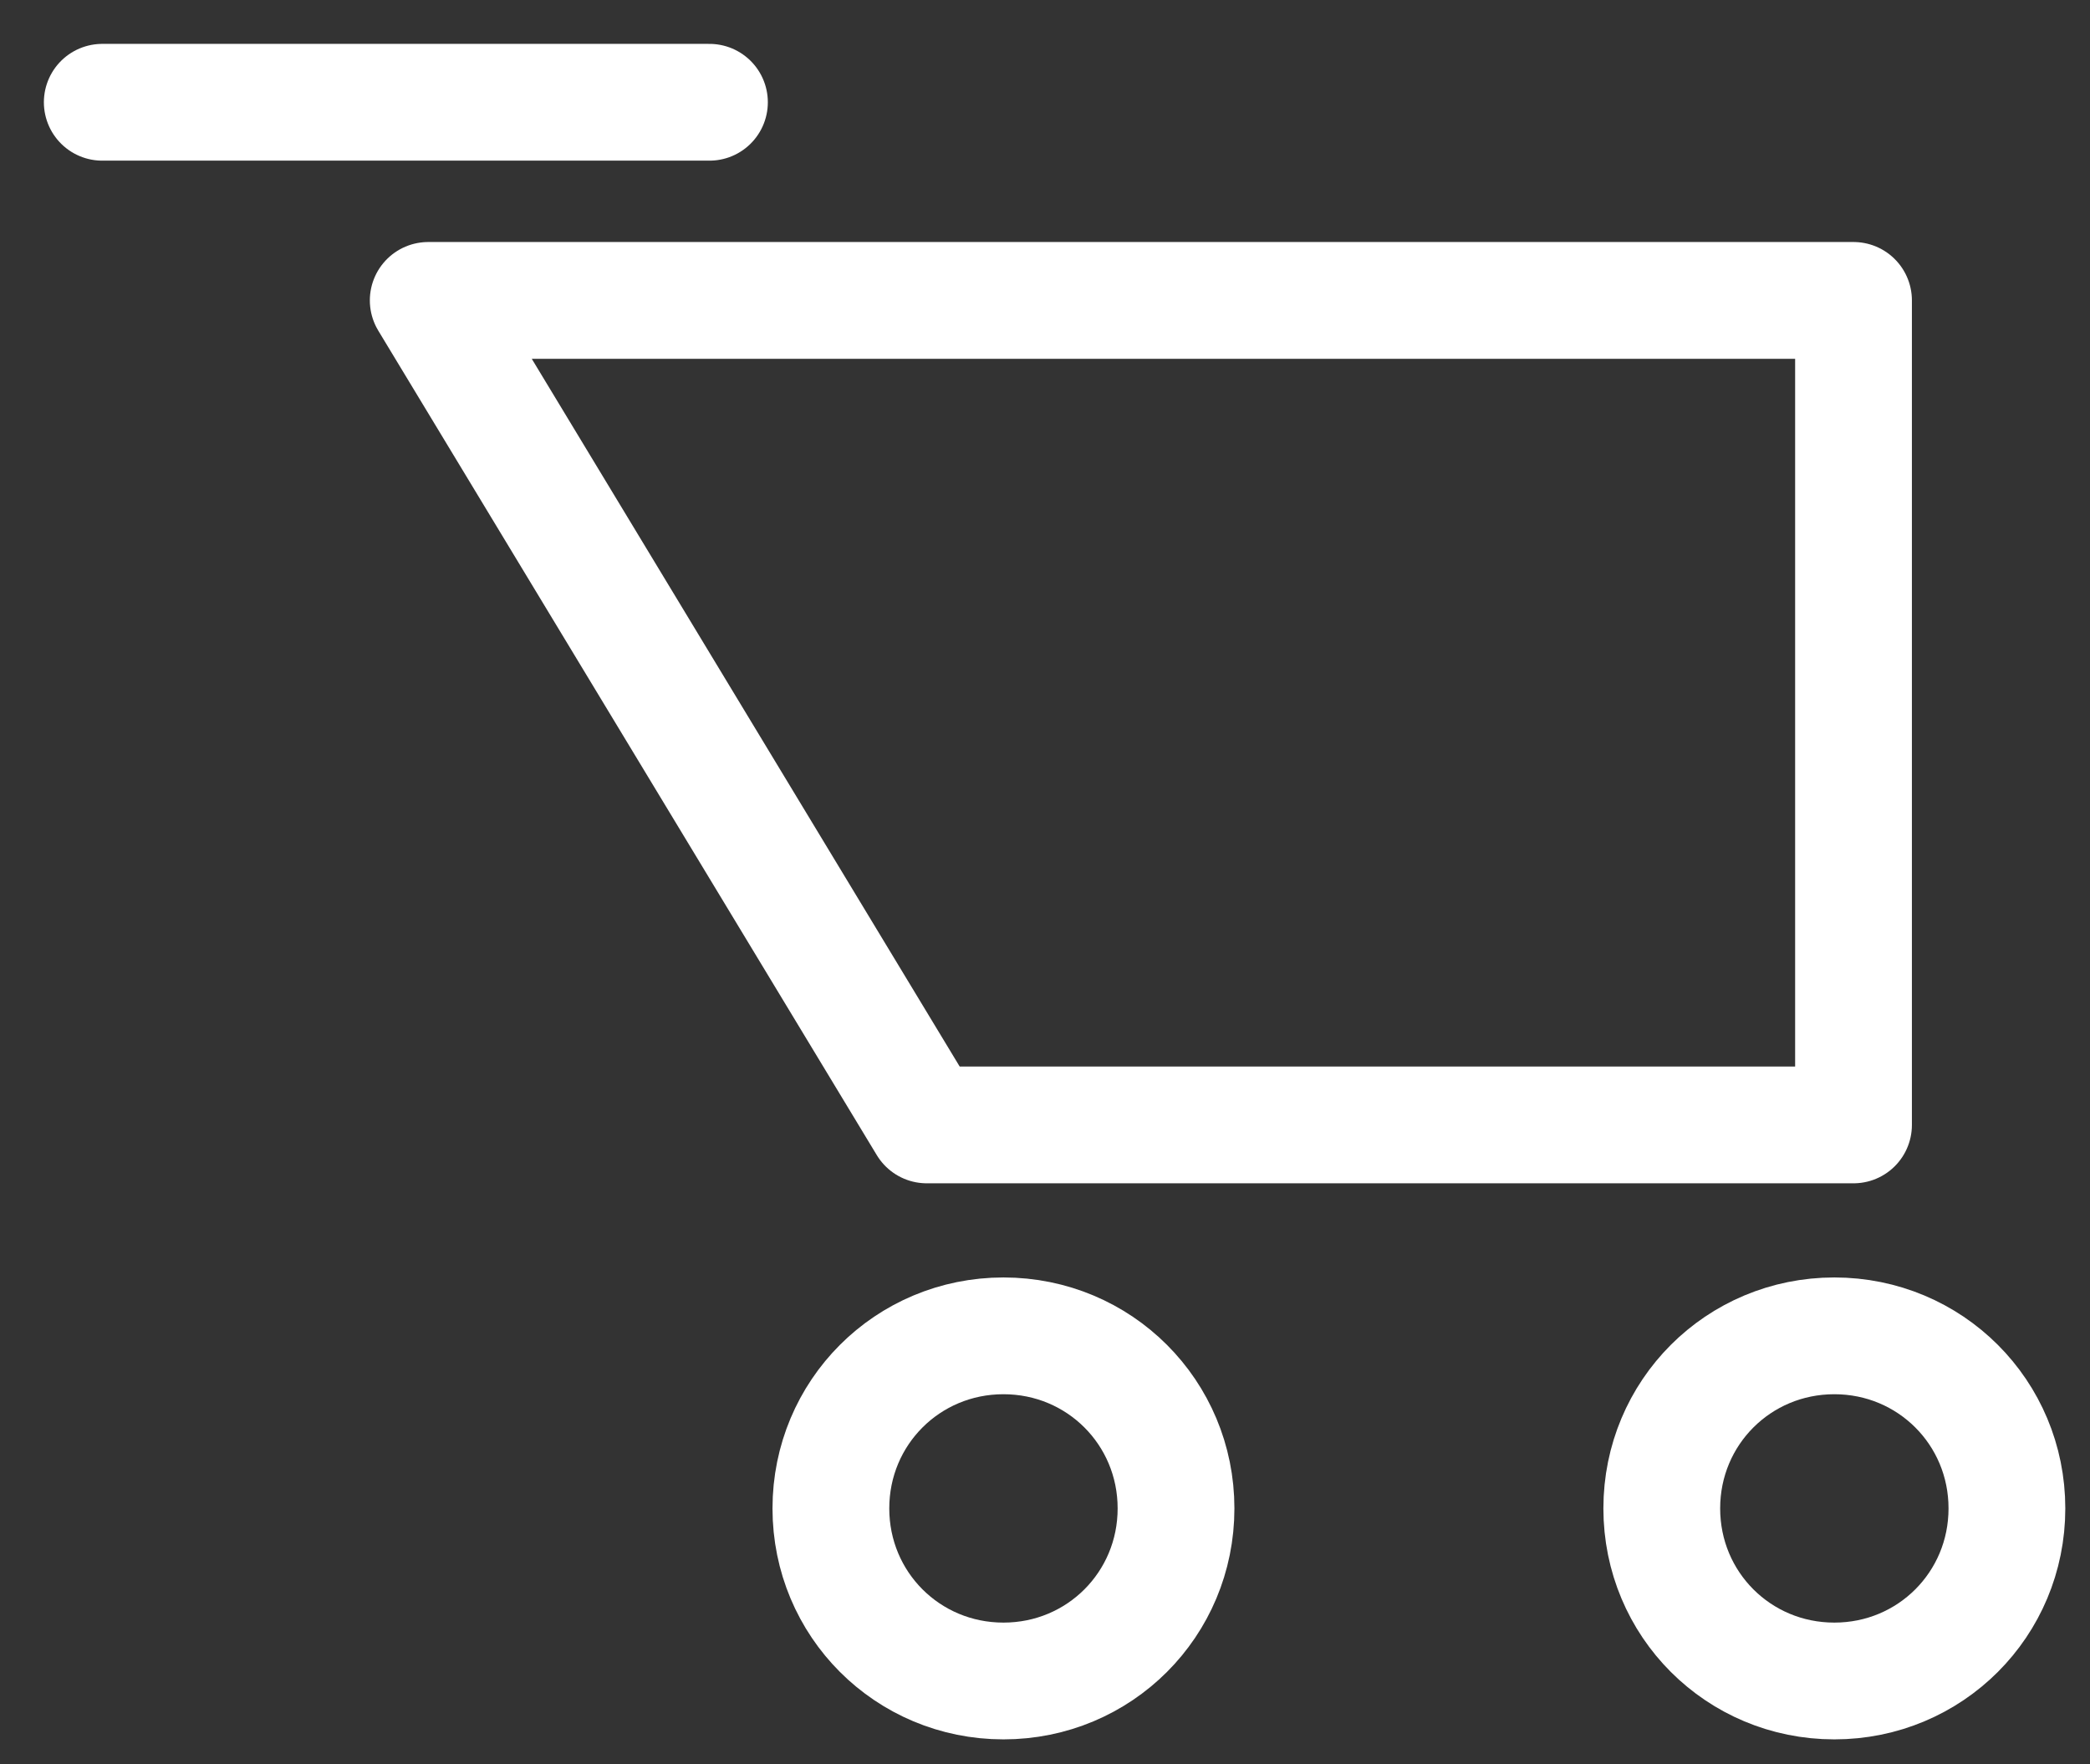
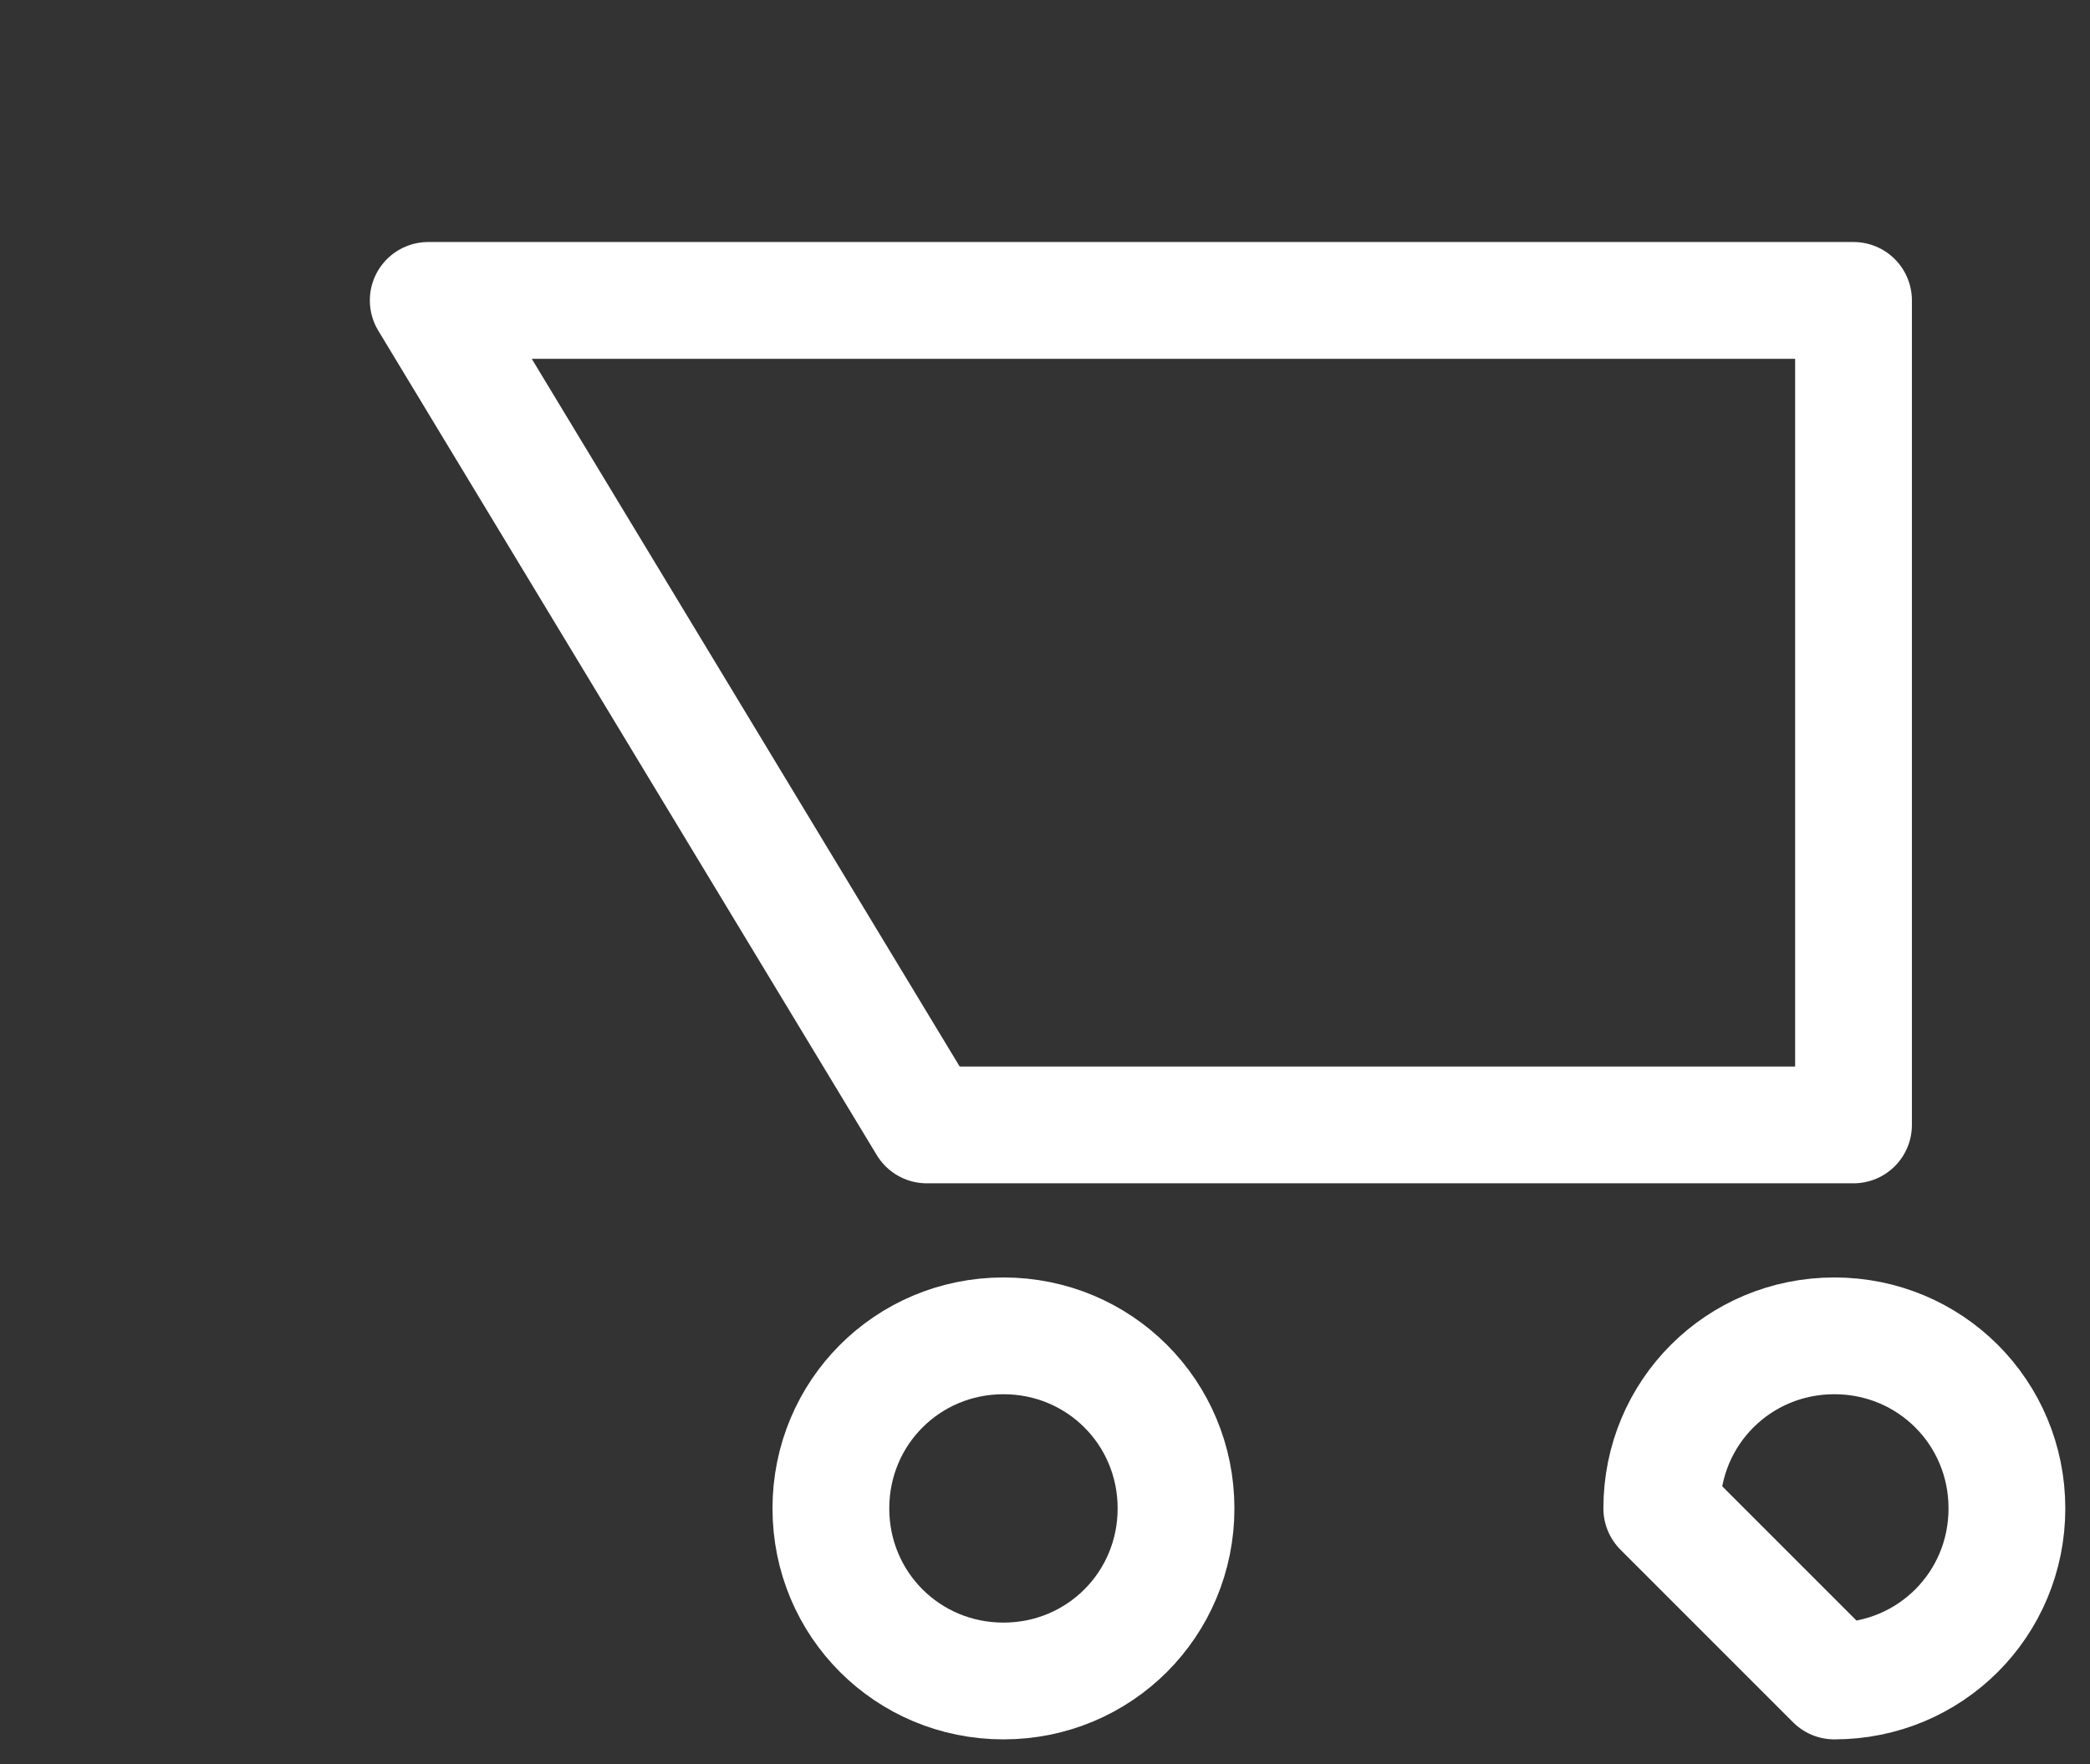
<svg xmlns="http://www.w3.org/2000/svg" version="1.1" id="Capa_1" x="0px" y="0px" viewBox="0 0 32.7 27.6" style="enable-background:new 0 0 32.7 27.6;" xml:space="preserve">
  <rect x="0" y="0" width="32.7" height="27.6" fill="#333333" stroke="none" />
  <style type="text/css">
	.st0{fill:none;stroke:#FFFFFF;stroke-width:1.827;stroke-linecap:round;stroke-linejoin:round;stroke-miterlimit:10;}
</style>
  <g>
    <path class="st0" d="M29,17.6H14.5L6.7,4.7H29V17.6z" />
    <path class="st0" d="M15.7,26.3c1.5,0,2.7-1.2,2.7-2.7s-1.2-2.7-2.7-2.7S13,22.1,13,23.6C13,25.1,14.2,26.3,15.7,26.3z" />
-     <path class="st0" d="M28.7,26.3c1.5,0,2.7-1.2,2.7-2.7s-1.2-2.7-2.7-2.7S26,22.1,26,23.6C26,25.1,27.2,26.3,28.7,26.3z" />
-     <path class="st0" d="M1.6,1.6h9.5" />
+     <path class="st0" d="M28.7,26.3c1.5,0,2.7-1.2,2.7-2.7s-1.2-2.7-2.7-2.7S26,22.1,26,23.6z" />
  </g>
</svg>